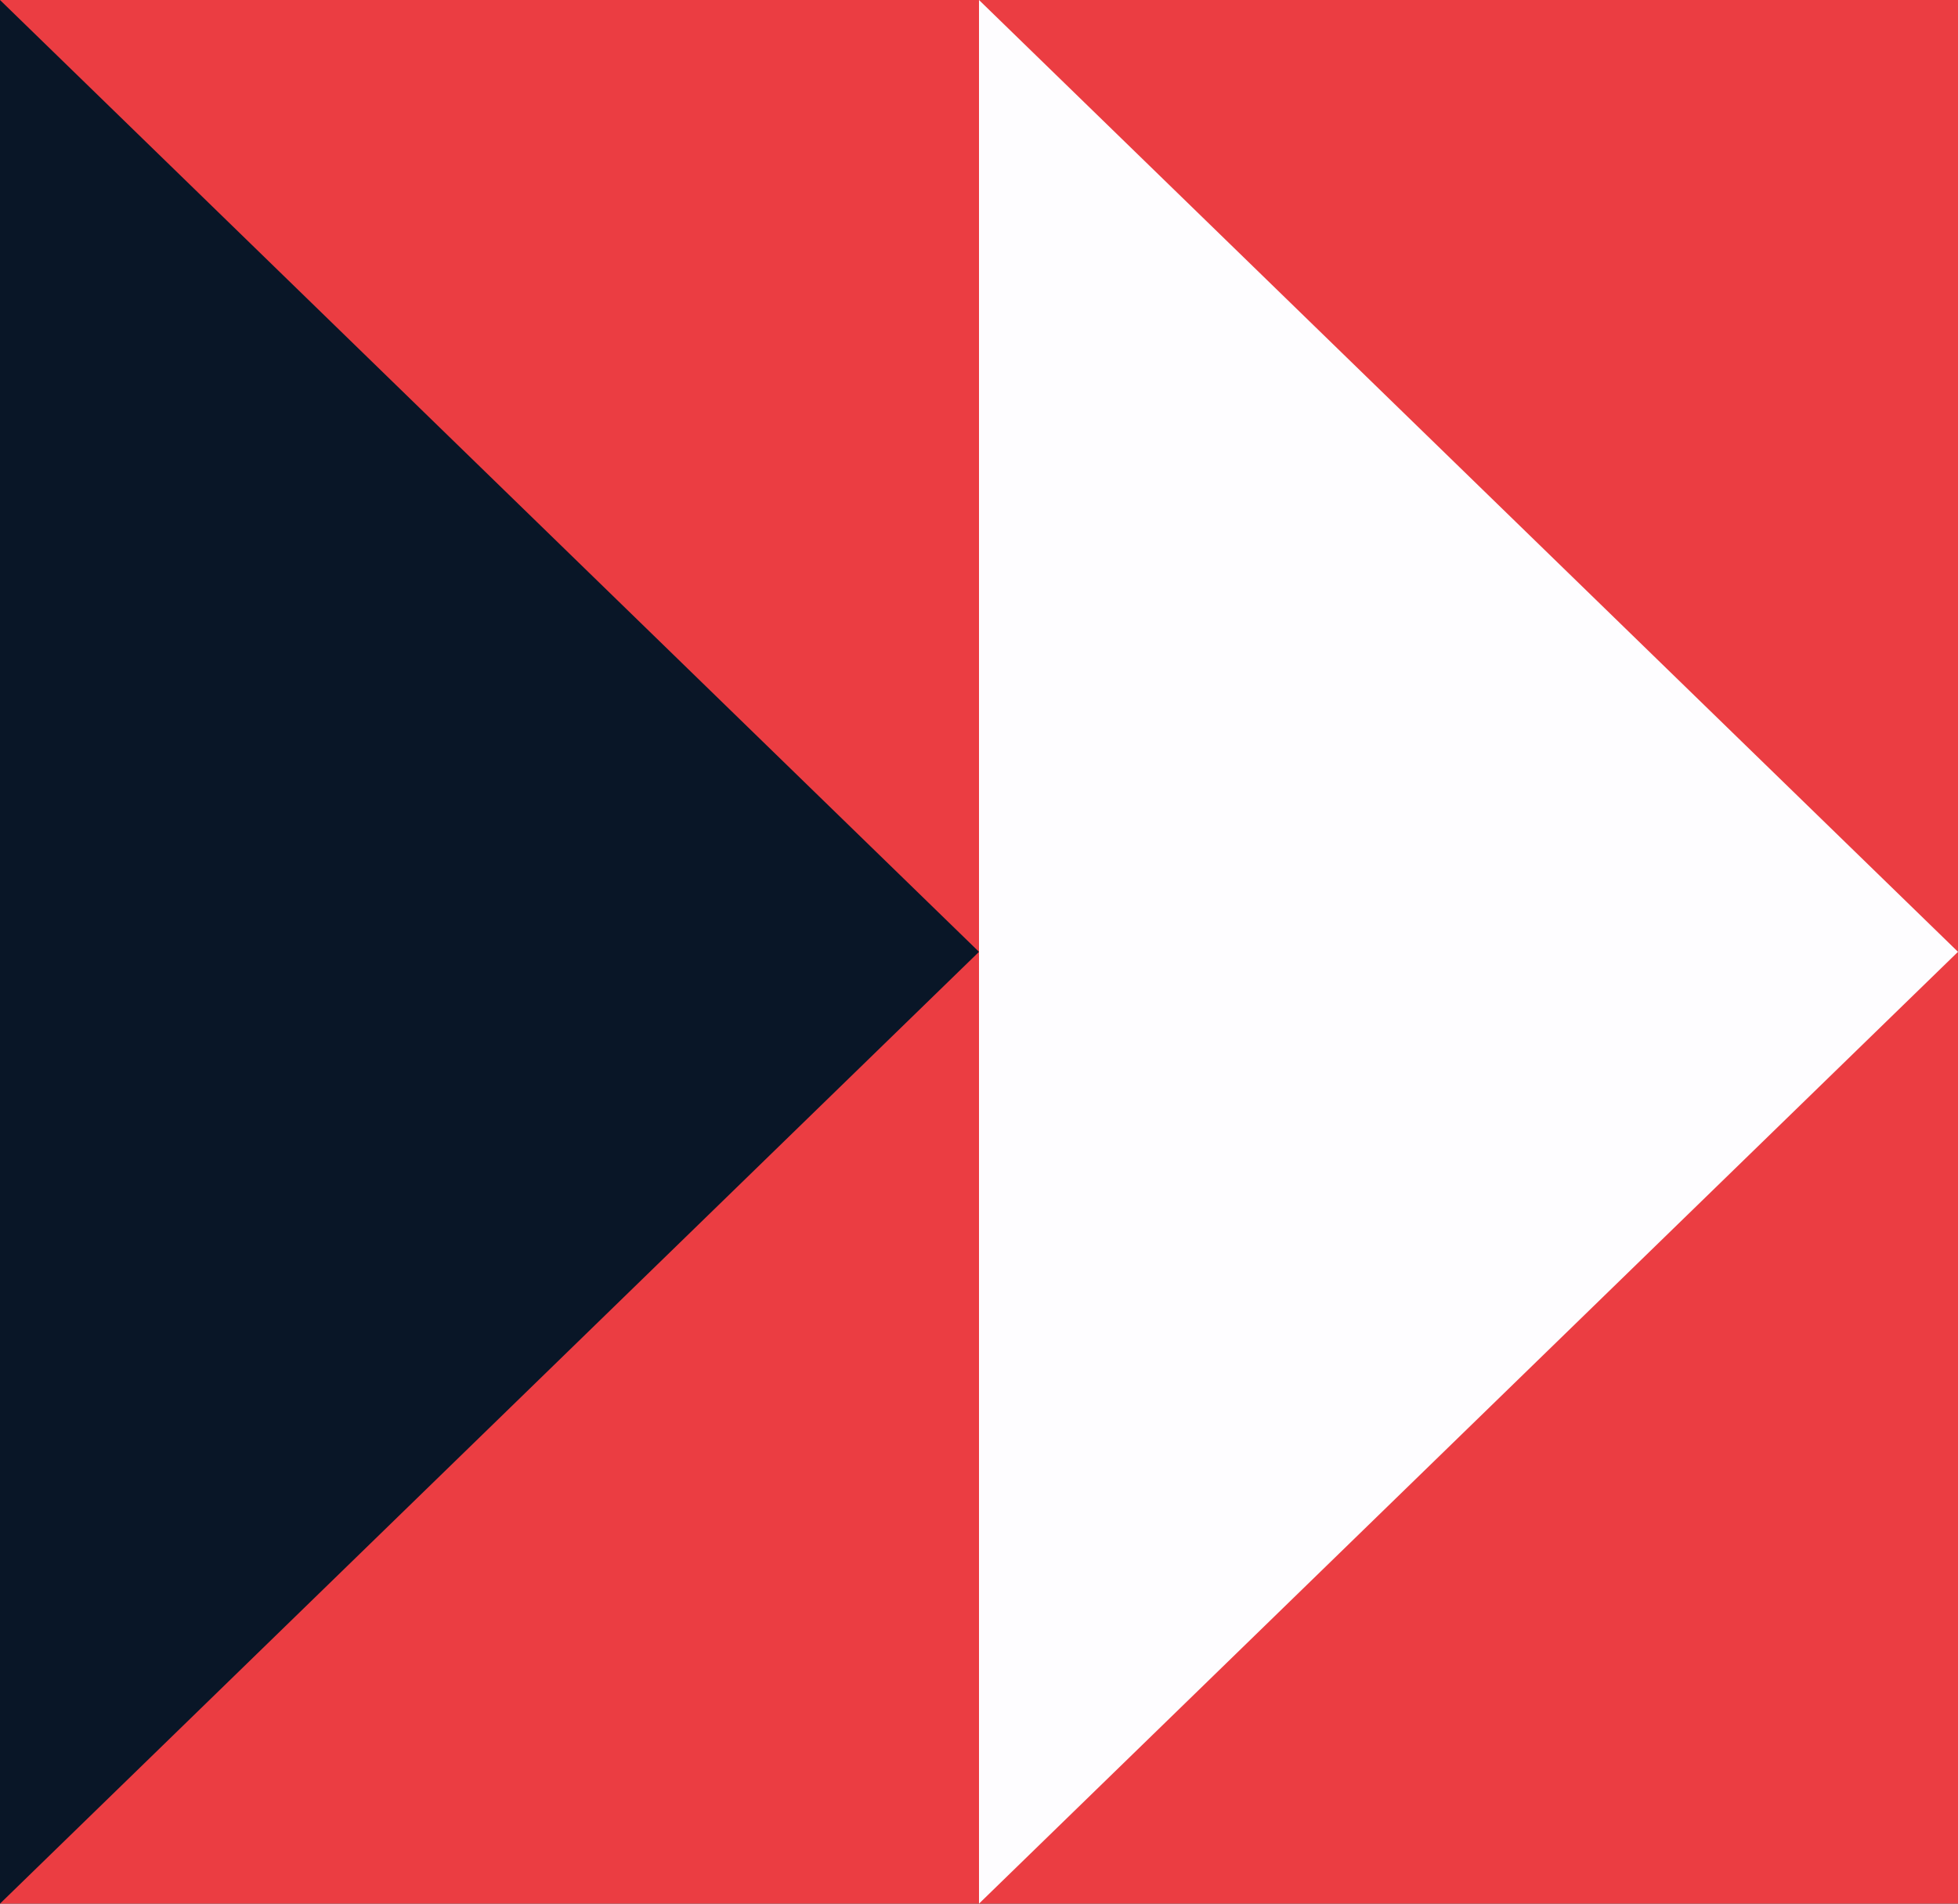
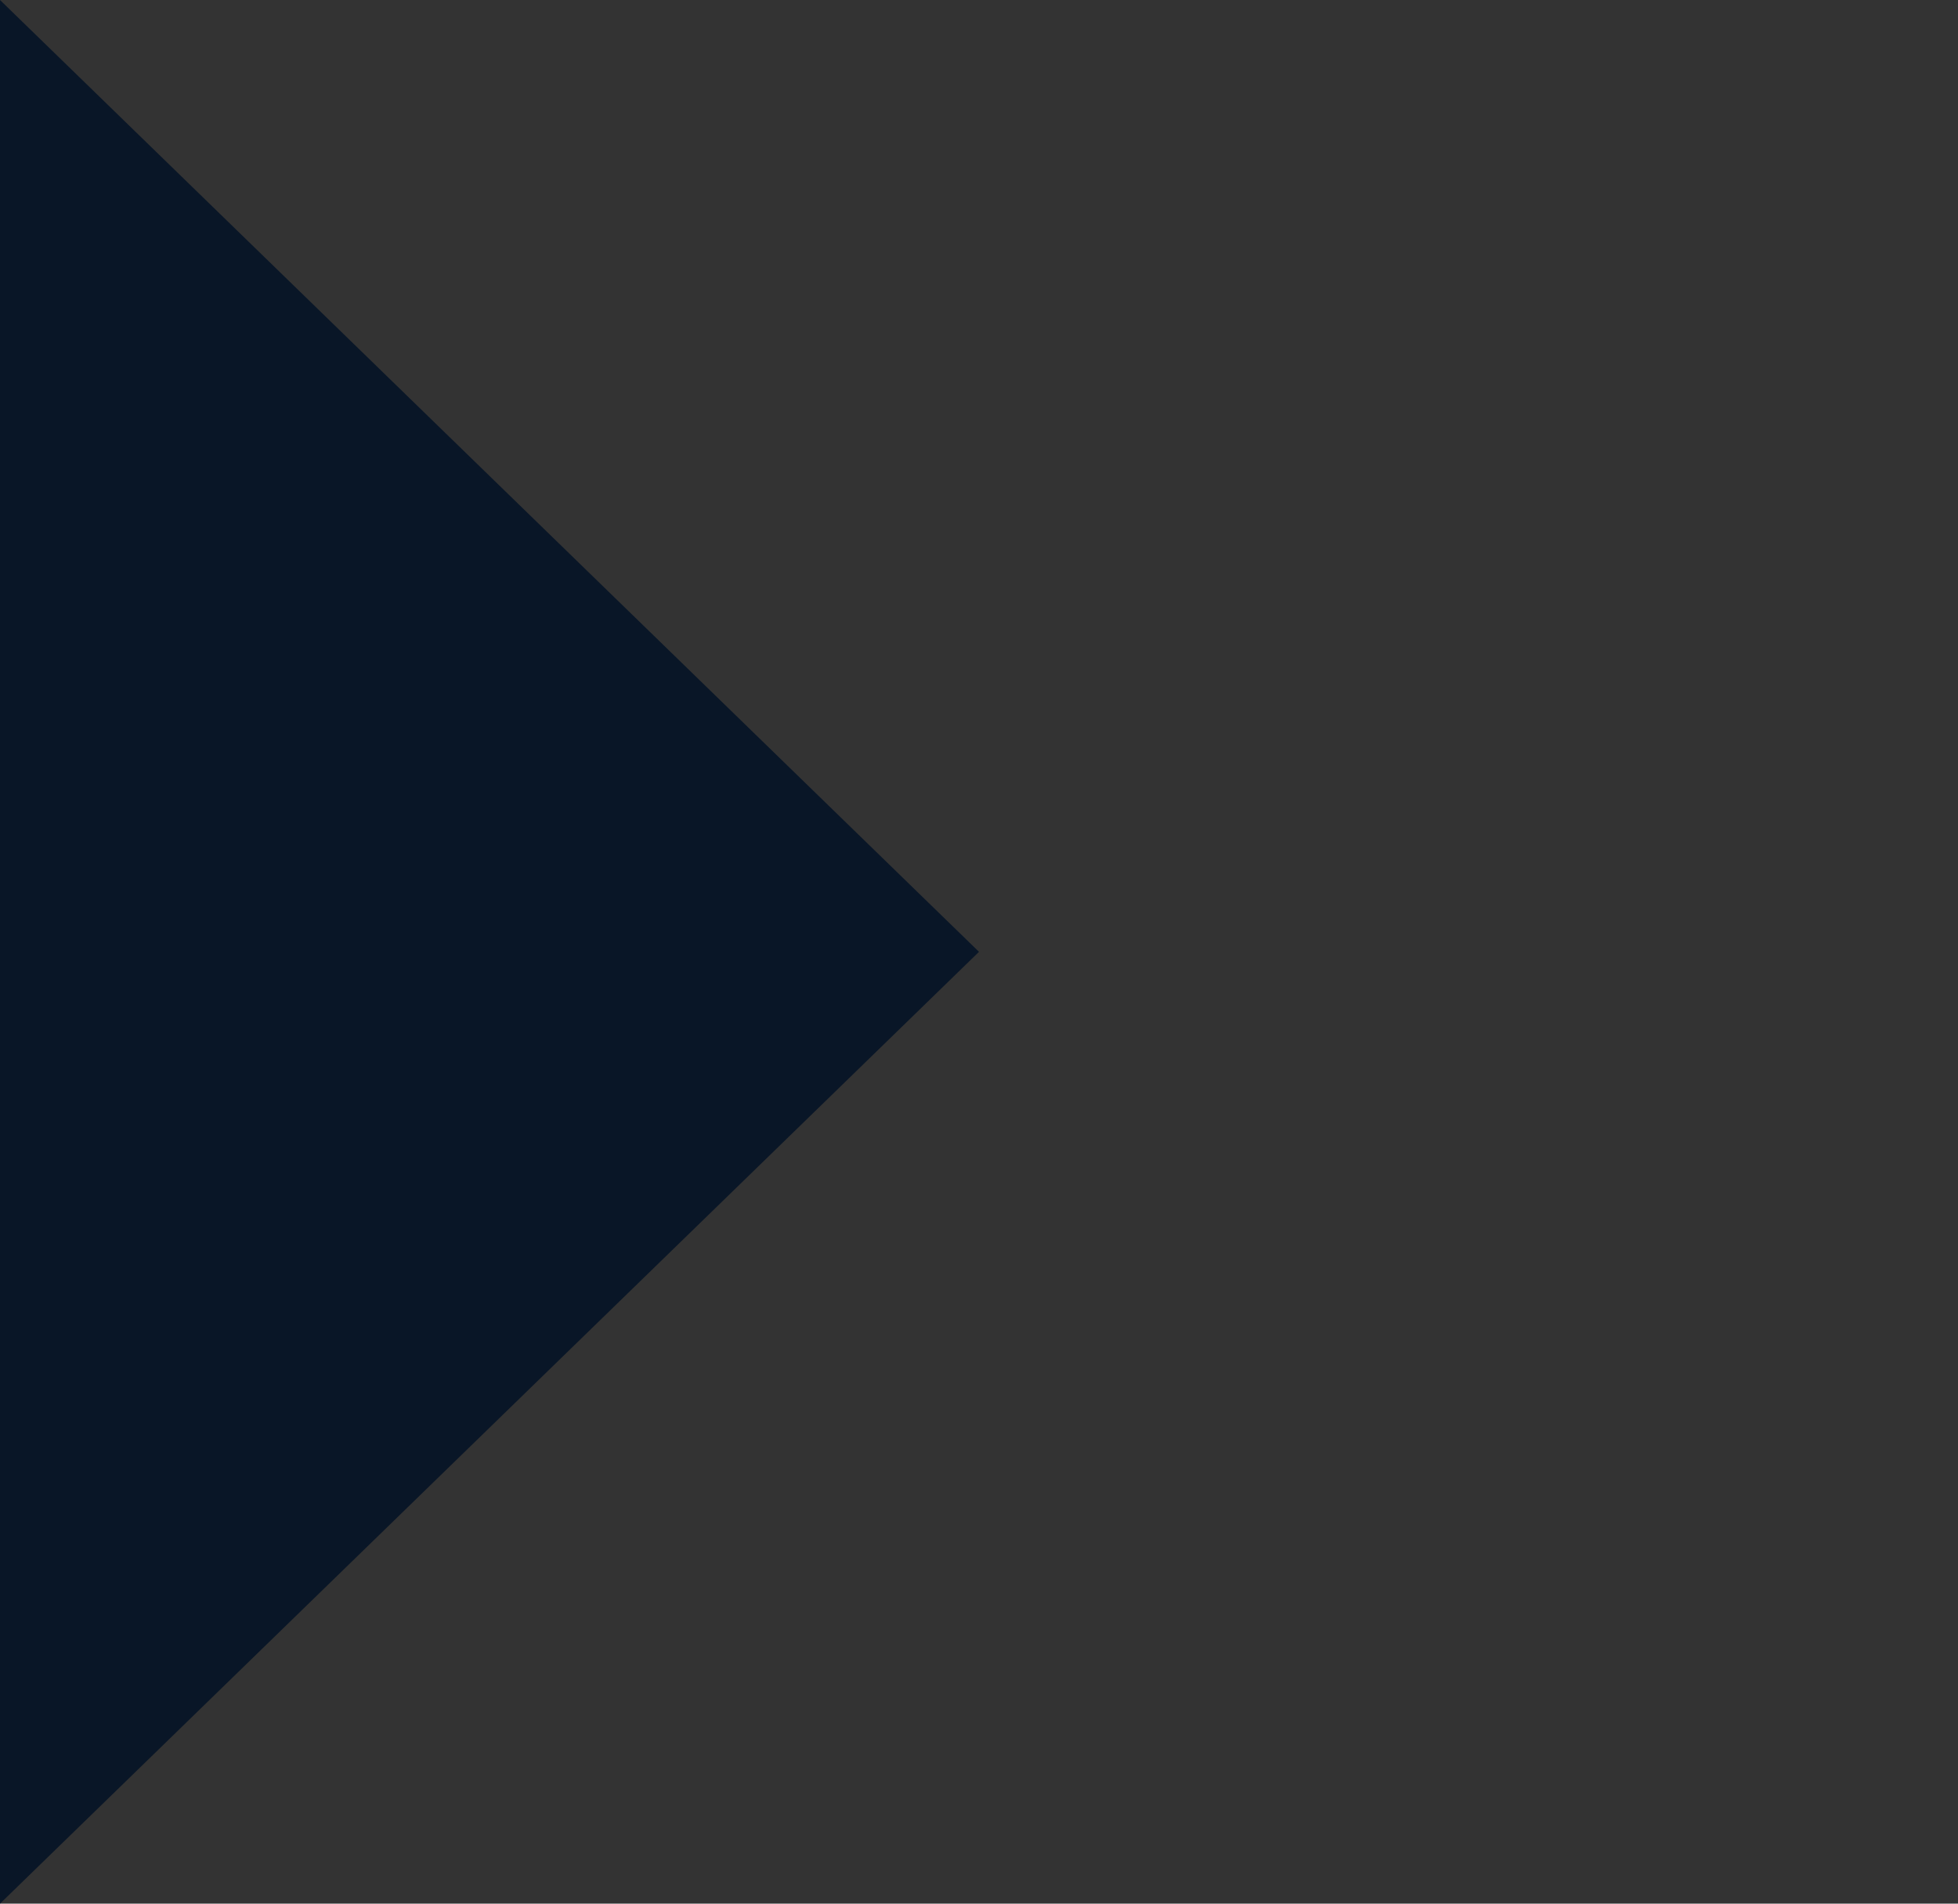
<svg xmlns="http://www.w3.org/2000/svg" width="36" height="35" viewBox="0 0 36 35" fill="none">
  <rect x="0" y="0" width="36" height="35" fill="#333333" stroke="none" />
-   <rect y="35" width="35" height="36" transform="rotate(-90 0 35)" fill="#EB3D42" />
  <path d="M18 17.5L-1.90735e-06 7.86805e-07L-3.7745e-07 35L18 17.5Z" fill="#091627" />
-   <path d="M36 17.5L18 7.86805e-07L18 35L36 17.5Z" fill="#FEFDFF" />
+   <path d="M36 17.5L18 7.86805e-07L36 17.5Z" fill="#FEFDFF" />
</svg>